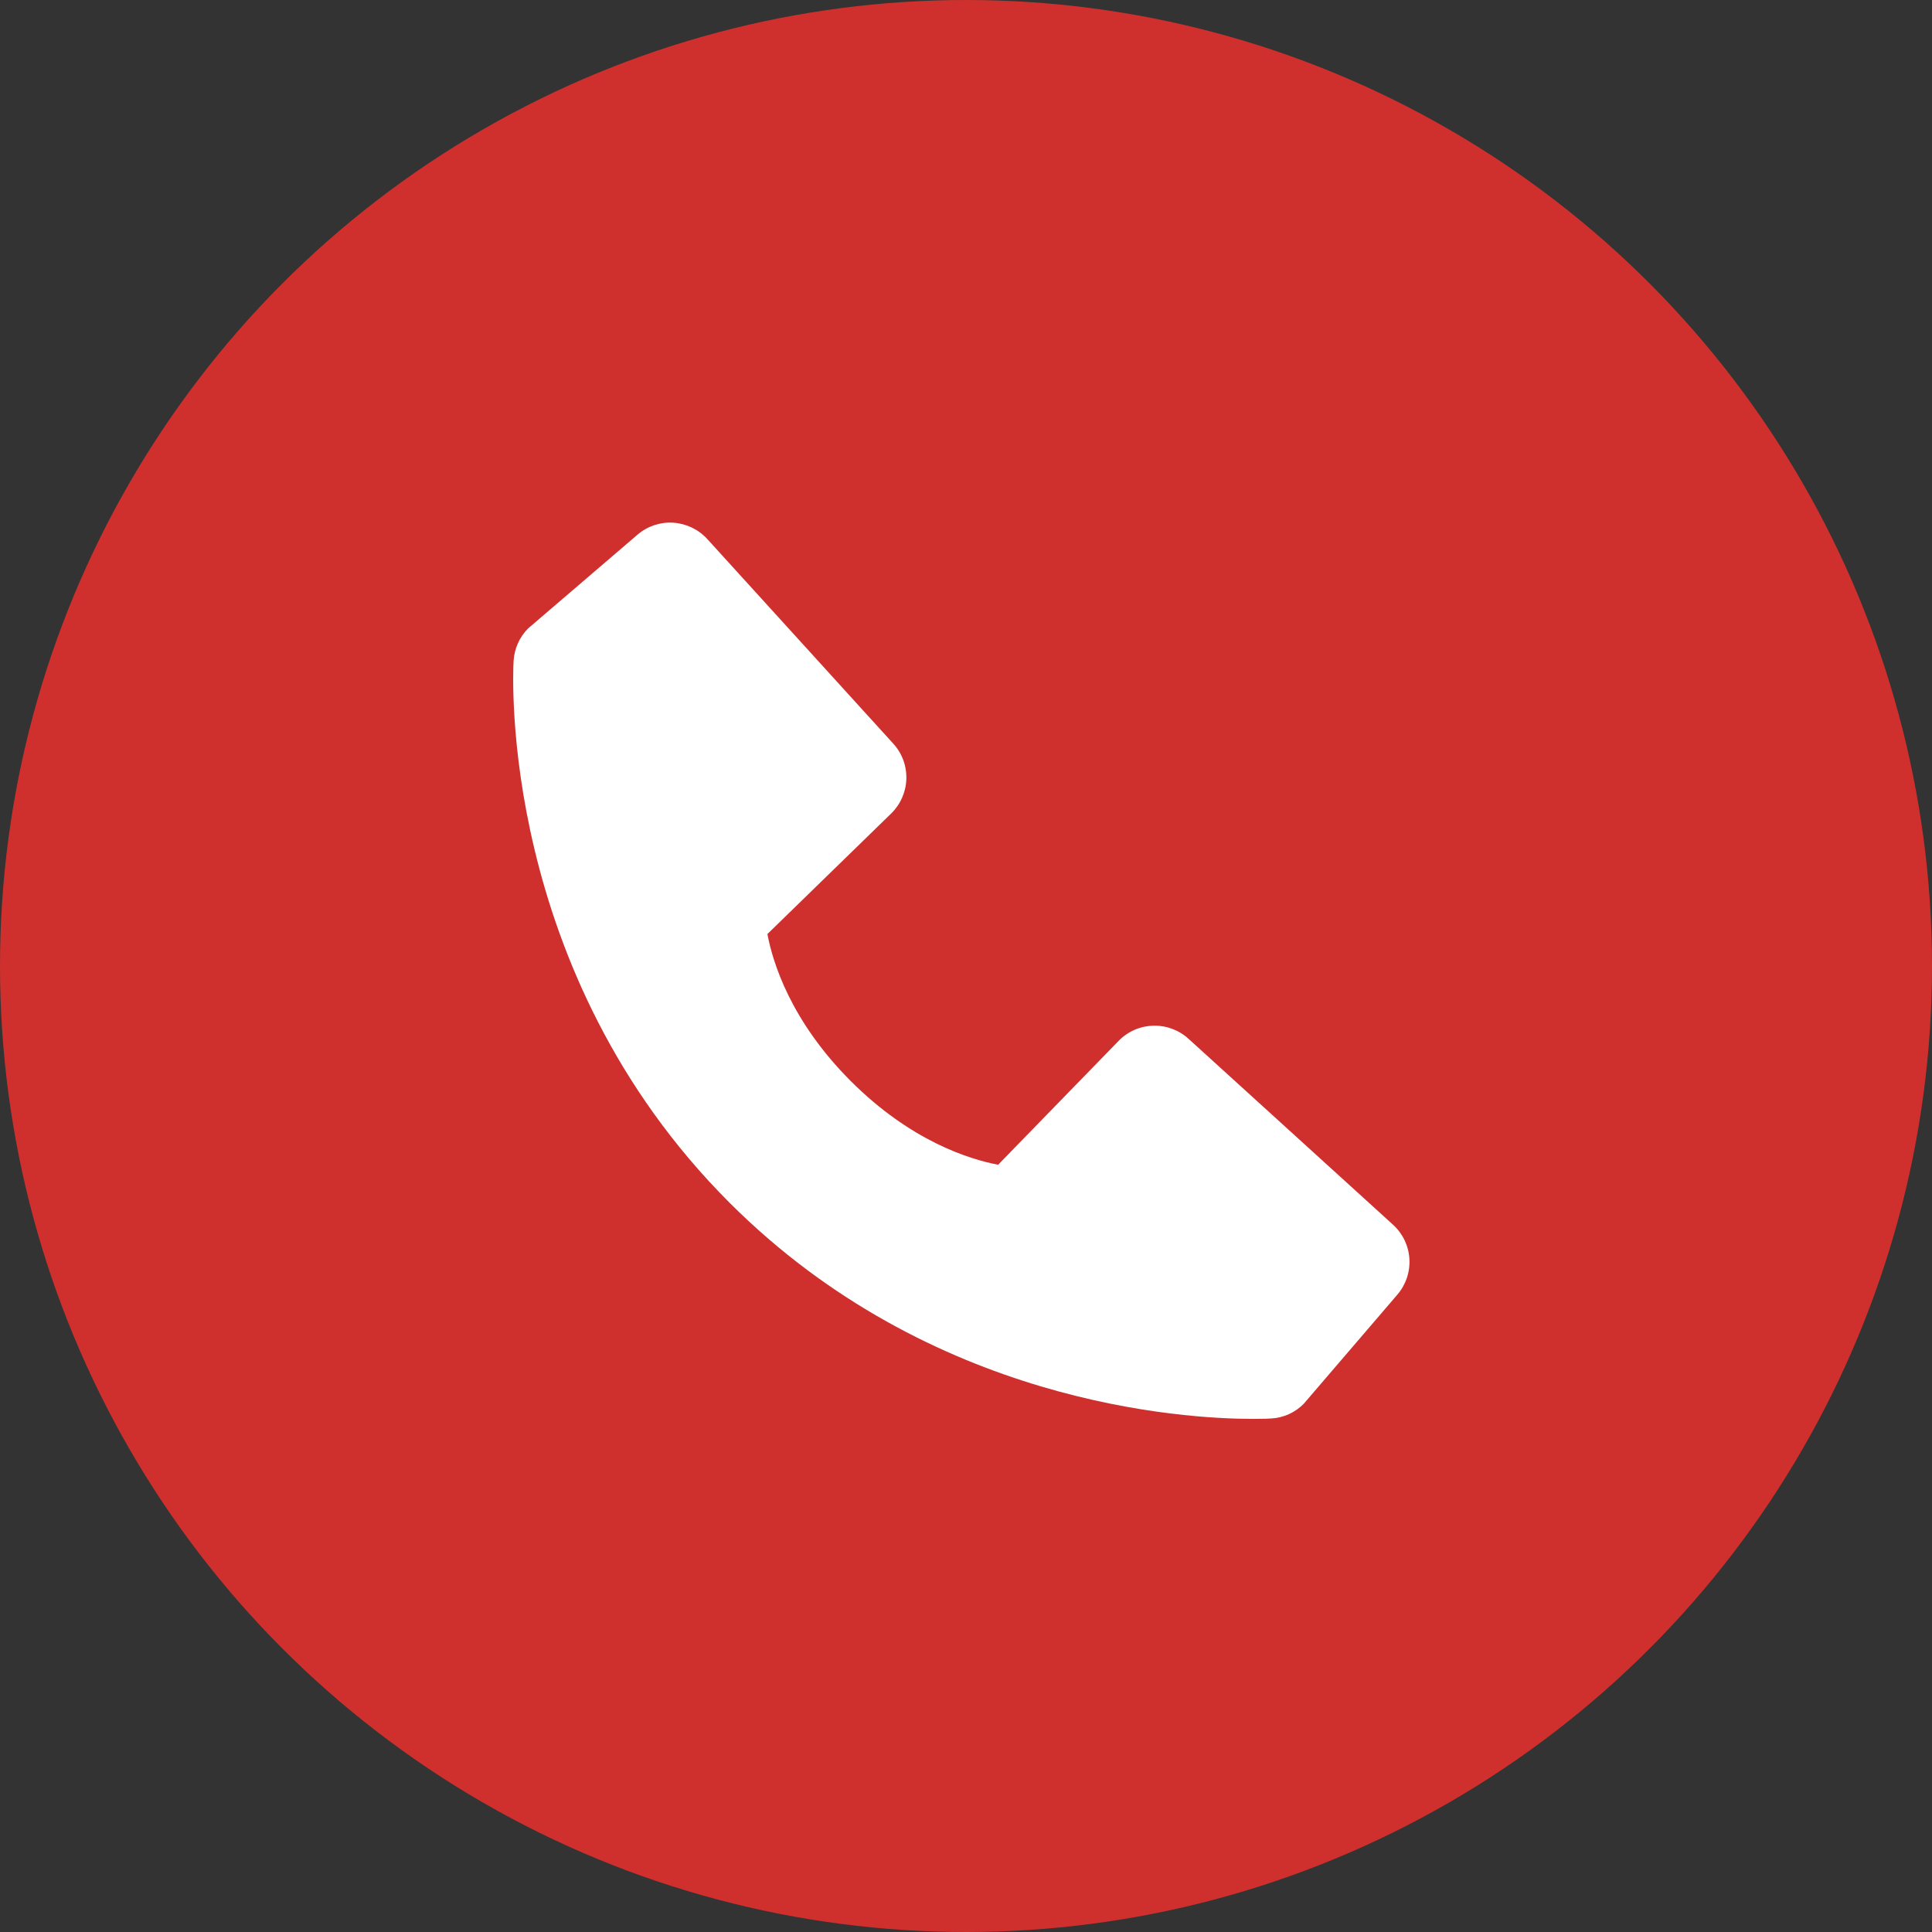
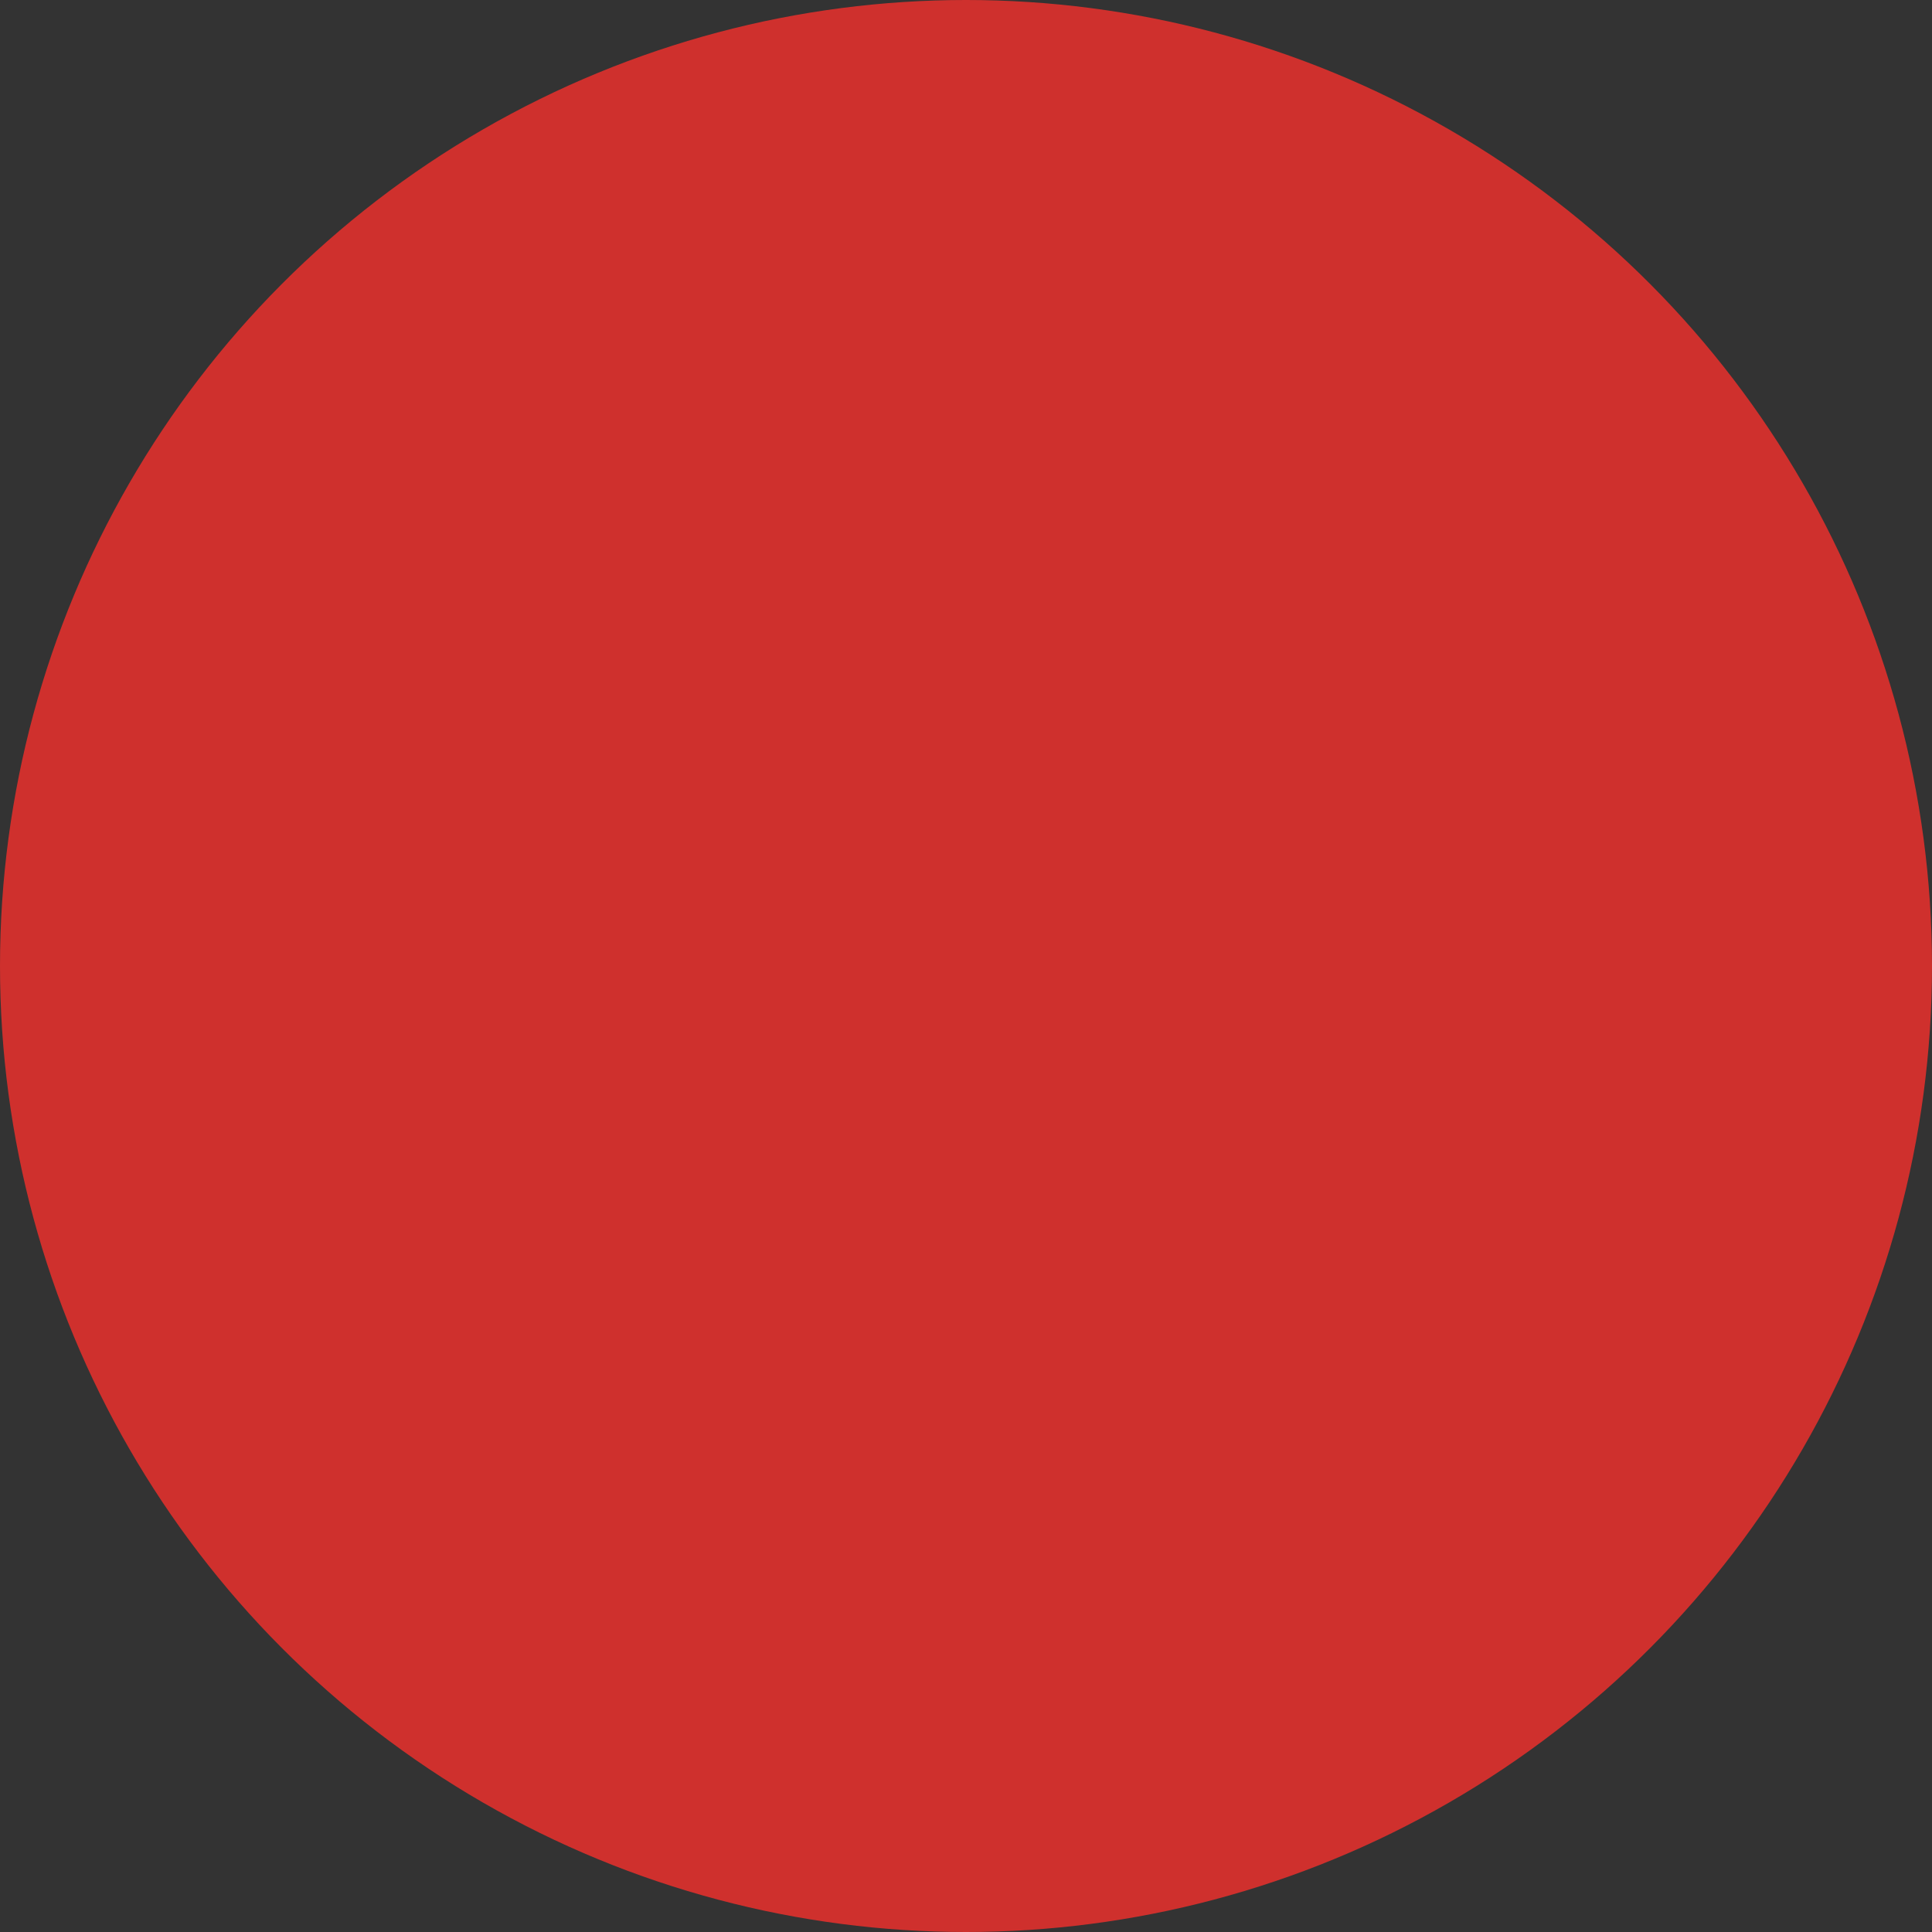
<svg xmlns="http://www.w3.org/2000/svg" width="24" height="24" viewBox="0 0 24 24" fill="none">
  <rect x="0" y="0" width="24" height="24" fill="#333333" stroke="none" />
  <circle cx="12" cy="12" r="12" fill="#CF302D" />
-   <path d="M17.305 15.214L14.764 12.904C14.644 12.795 14.486 12.736 14.324 12.742C14.162 12.746 14.008 12.814 13.895 12.931L12.399 14.469C12.039 14.4 11.315 14.175 10.57 13.431C9.825 12.686 9.6 11.96 9.533 11.603L11.07 10.106C11.186 9.993 11.254 9.839 11.259 9.677C11.264 9.515 11.206 9.357 11.096 9.237L8.787 6.697C8.678 6.577 8.526 6.504 8.363 6.493C8.201 6.483 8.041 6.537 7.918 6.643L6.561 7.806C6.453 7.914 6.389 8.059 6.38 8.211C6.371 8.368 6.192 12.069 9.062 14.94C11.566 17.443 14.702 17.626 15.566 17.626C15.692 17.626 15.77 17.623 15.79 17.621C15.943 17.613 16.087 17.548 16.195 17.439L17.358 16.083C17.464 15.96 17.518 15.8 17.508 15.637C17.498 15.475 17.425 15.323 17.305 15.214Z" fill="white" />
</svg>